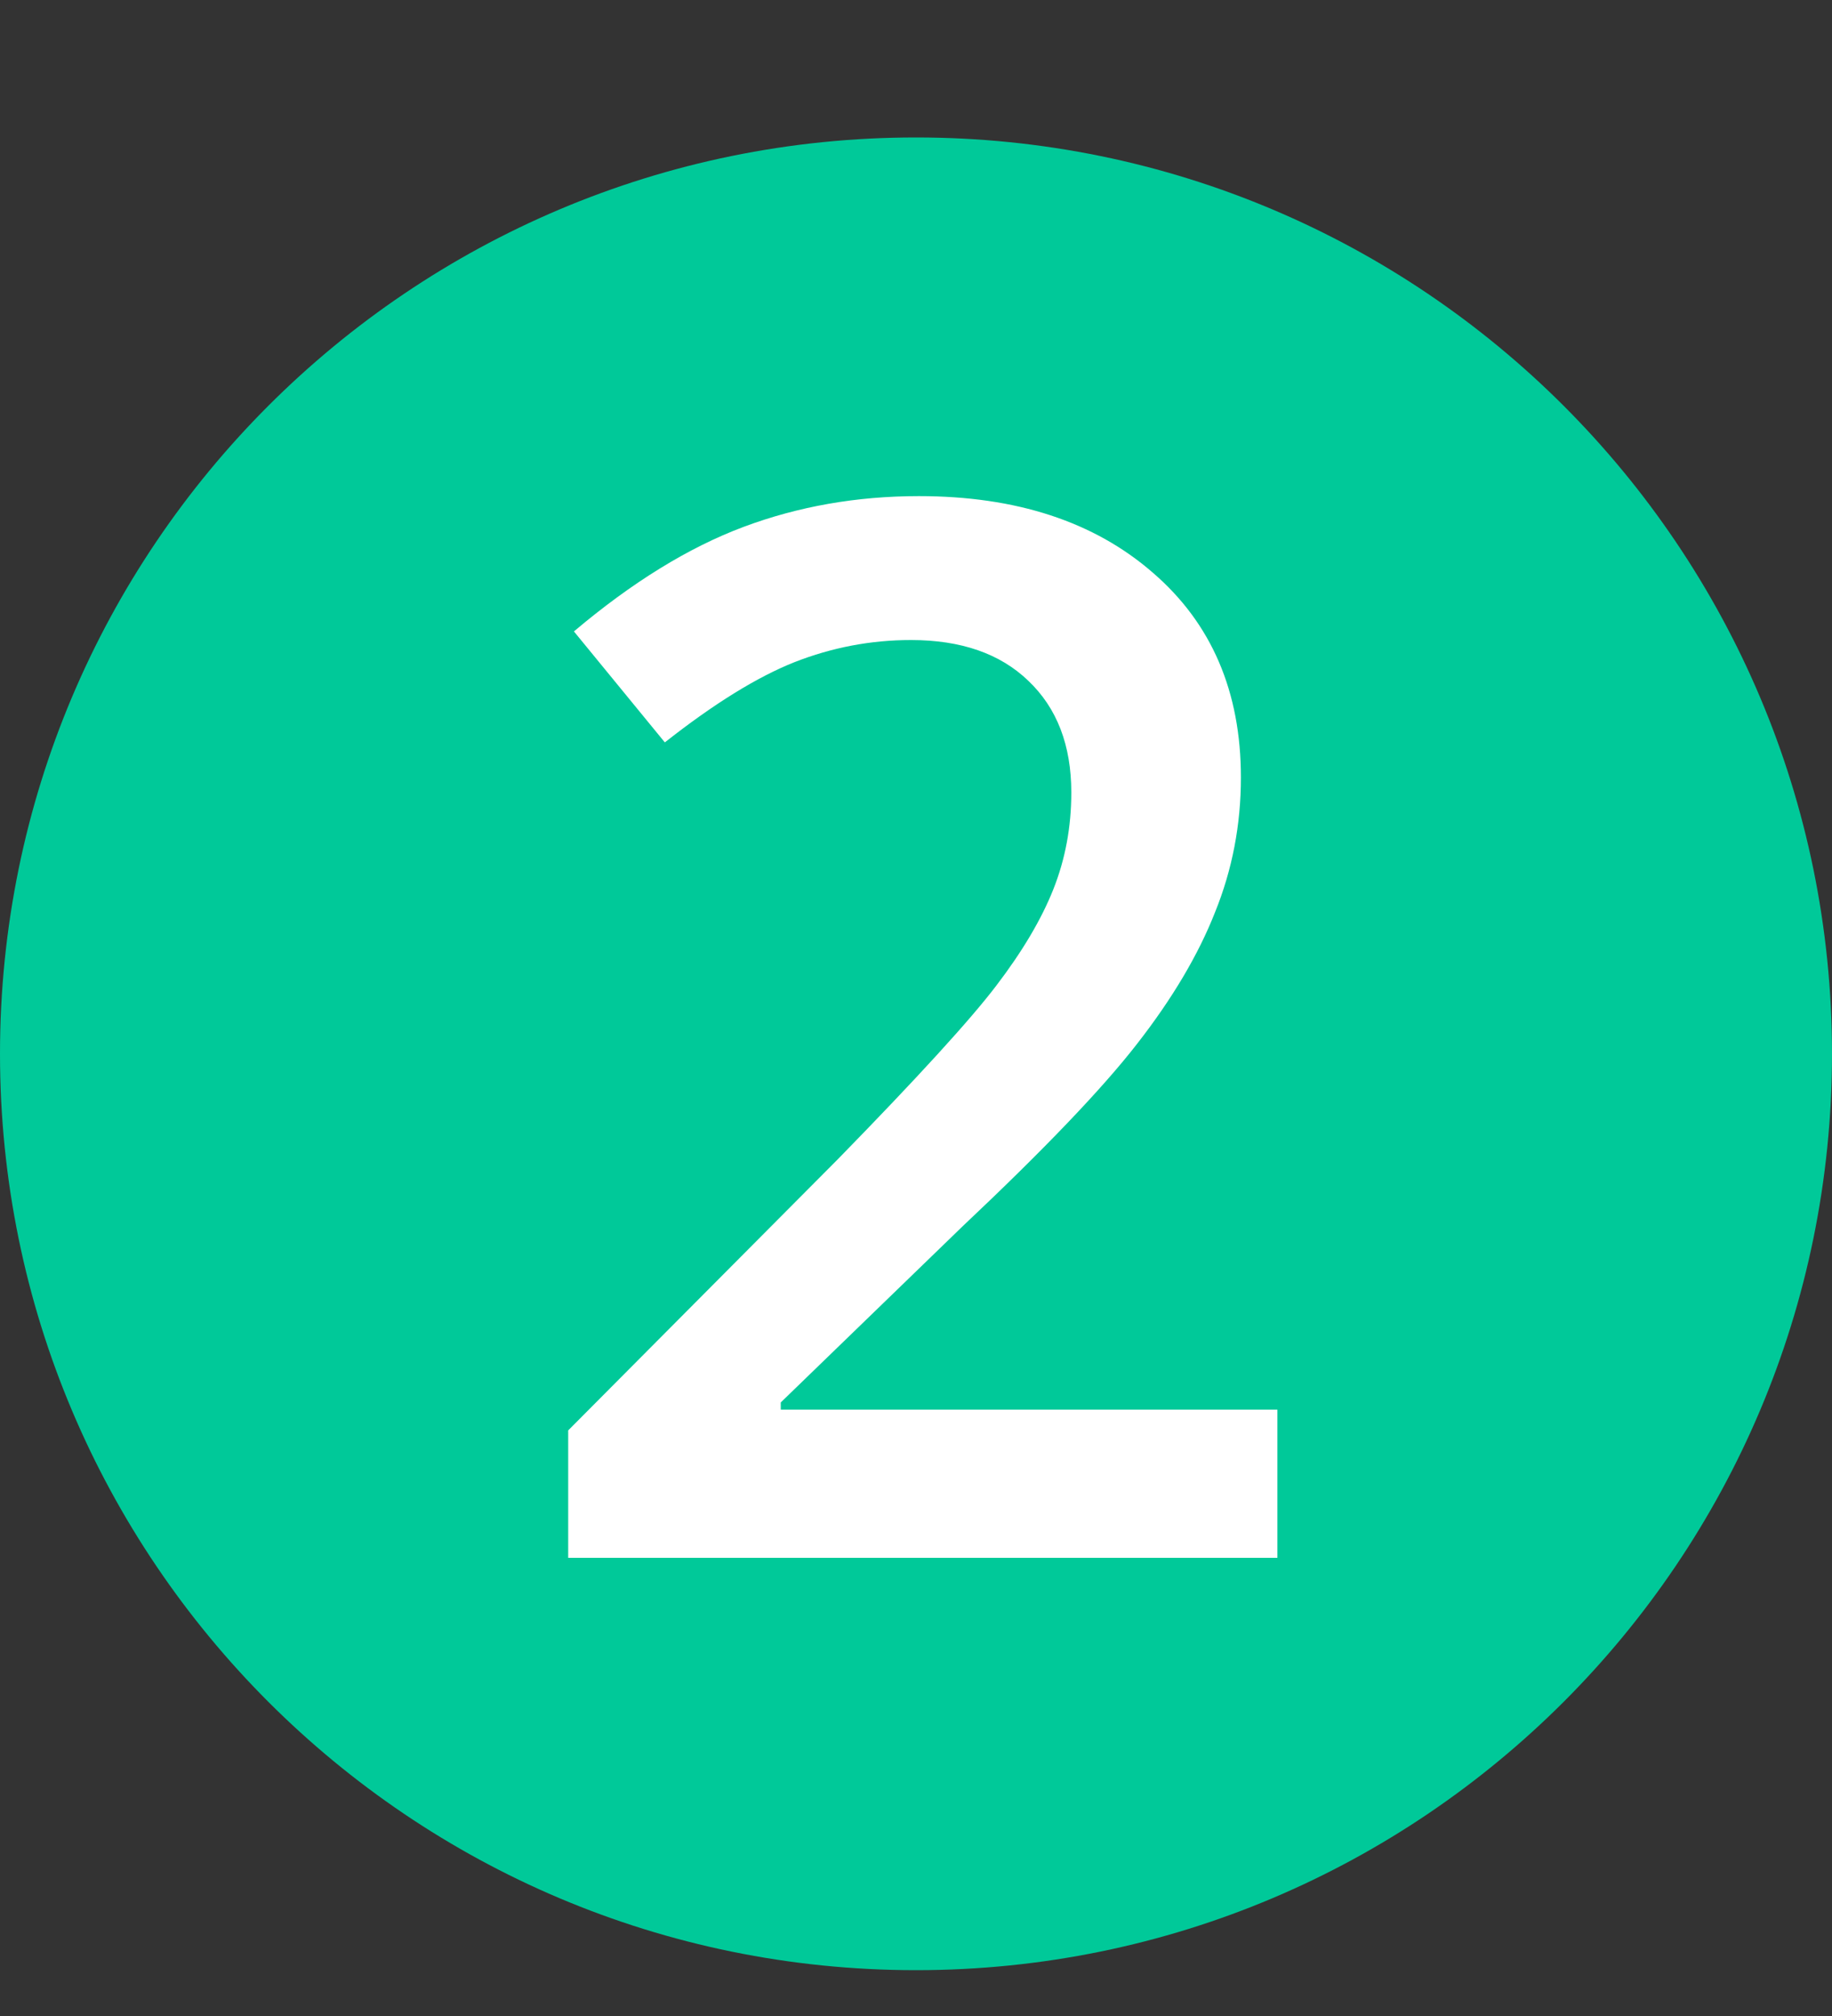
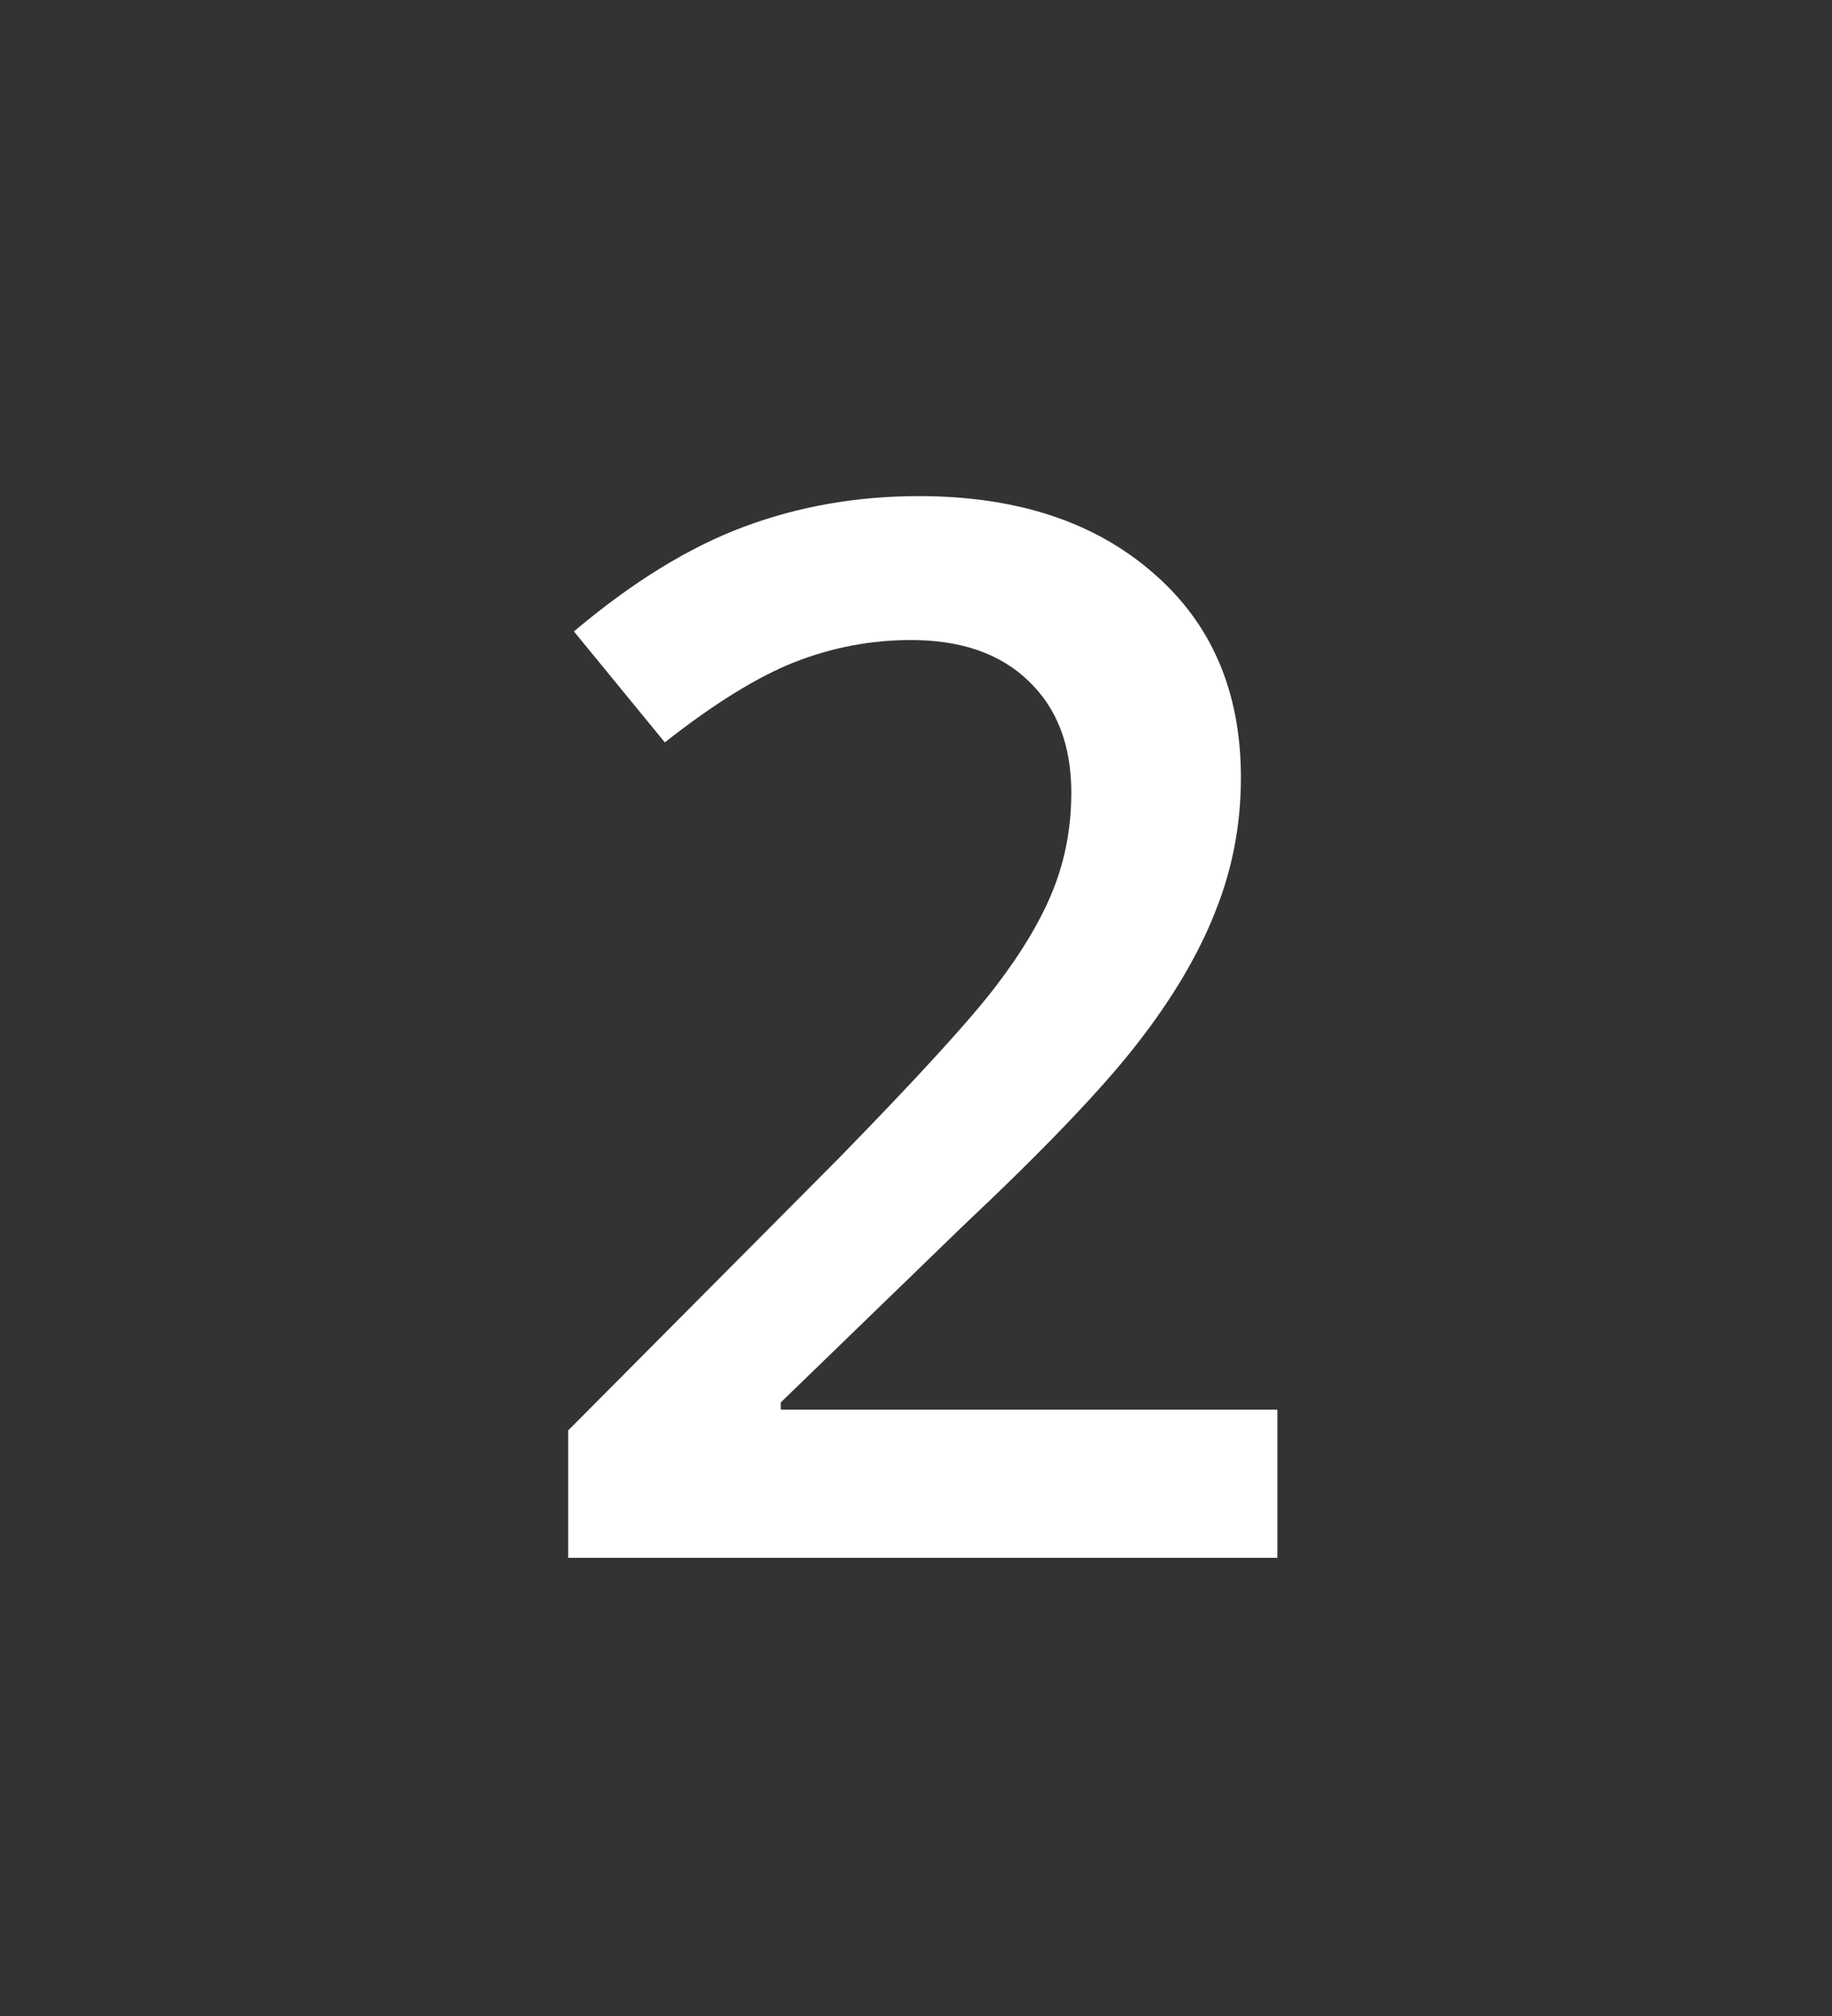
<svg xmlns="http://www.w3.org/2000/svg" width="40" height="44" viewBox="0 0 40 44" fill="none">
  <rect x="0" y="0" width="40" height="44" fill="#333333" stroke="none" />
-   <path fill-rule="evenodd" clip-rule="evenodd" d="M20 43C31.046 43 40 34.046 40 23C40 11.954 31.046 3 20 3C8.954 3 0 11.954 0 23C0 34.046 8.954 43 20 43Z" fill="#00C999" />
  <path d="M27.891 34H12.406V31.219L18.297 25.297C20.037 23.516 21.188 22.255 21.75 21.516C22.323 20.766 22.74 20.062 23 19.406C23.26 18.75 23.391 18.047 23.391 17.297C23.391 16.266 23.078 15.453 22.453 14.859C21.838 14.266 20.984 13.969 19.891 13.969C19.016 13.969 18.167 14.13 17.344 14.453C16.531 14.776 15.588 15.359 14.516 16.203L12.531 13.781C13.802 12.708 15.037 11.948 16.234 11.5C17.432 11.052 18.708 10.828 20.062 10.828C22.188 10.828 23.891 11.385 25.172 12.5C26.453 13.604 27.094 15.094 27.094 16.969C27.094 18 26.906 18.979 26.531 19.906C26.167 20.833 25.599 21.792 24.828 22.781C24.068 23.76 22.797 25.088 21.016 26.766L17.047 30.609V30.766H27.891V34Z" fill="white" />
</svg>